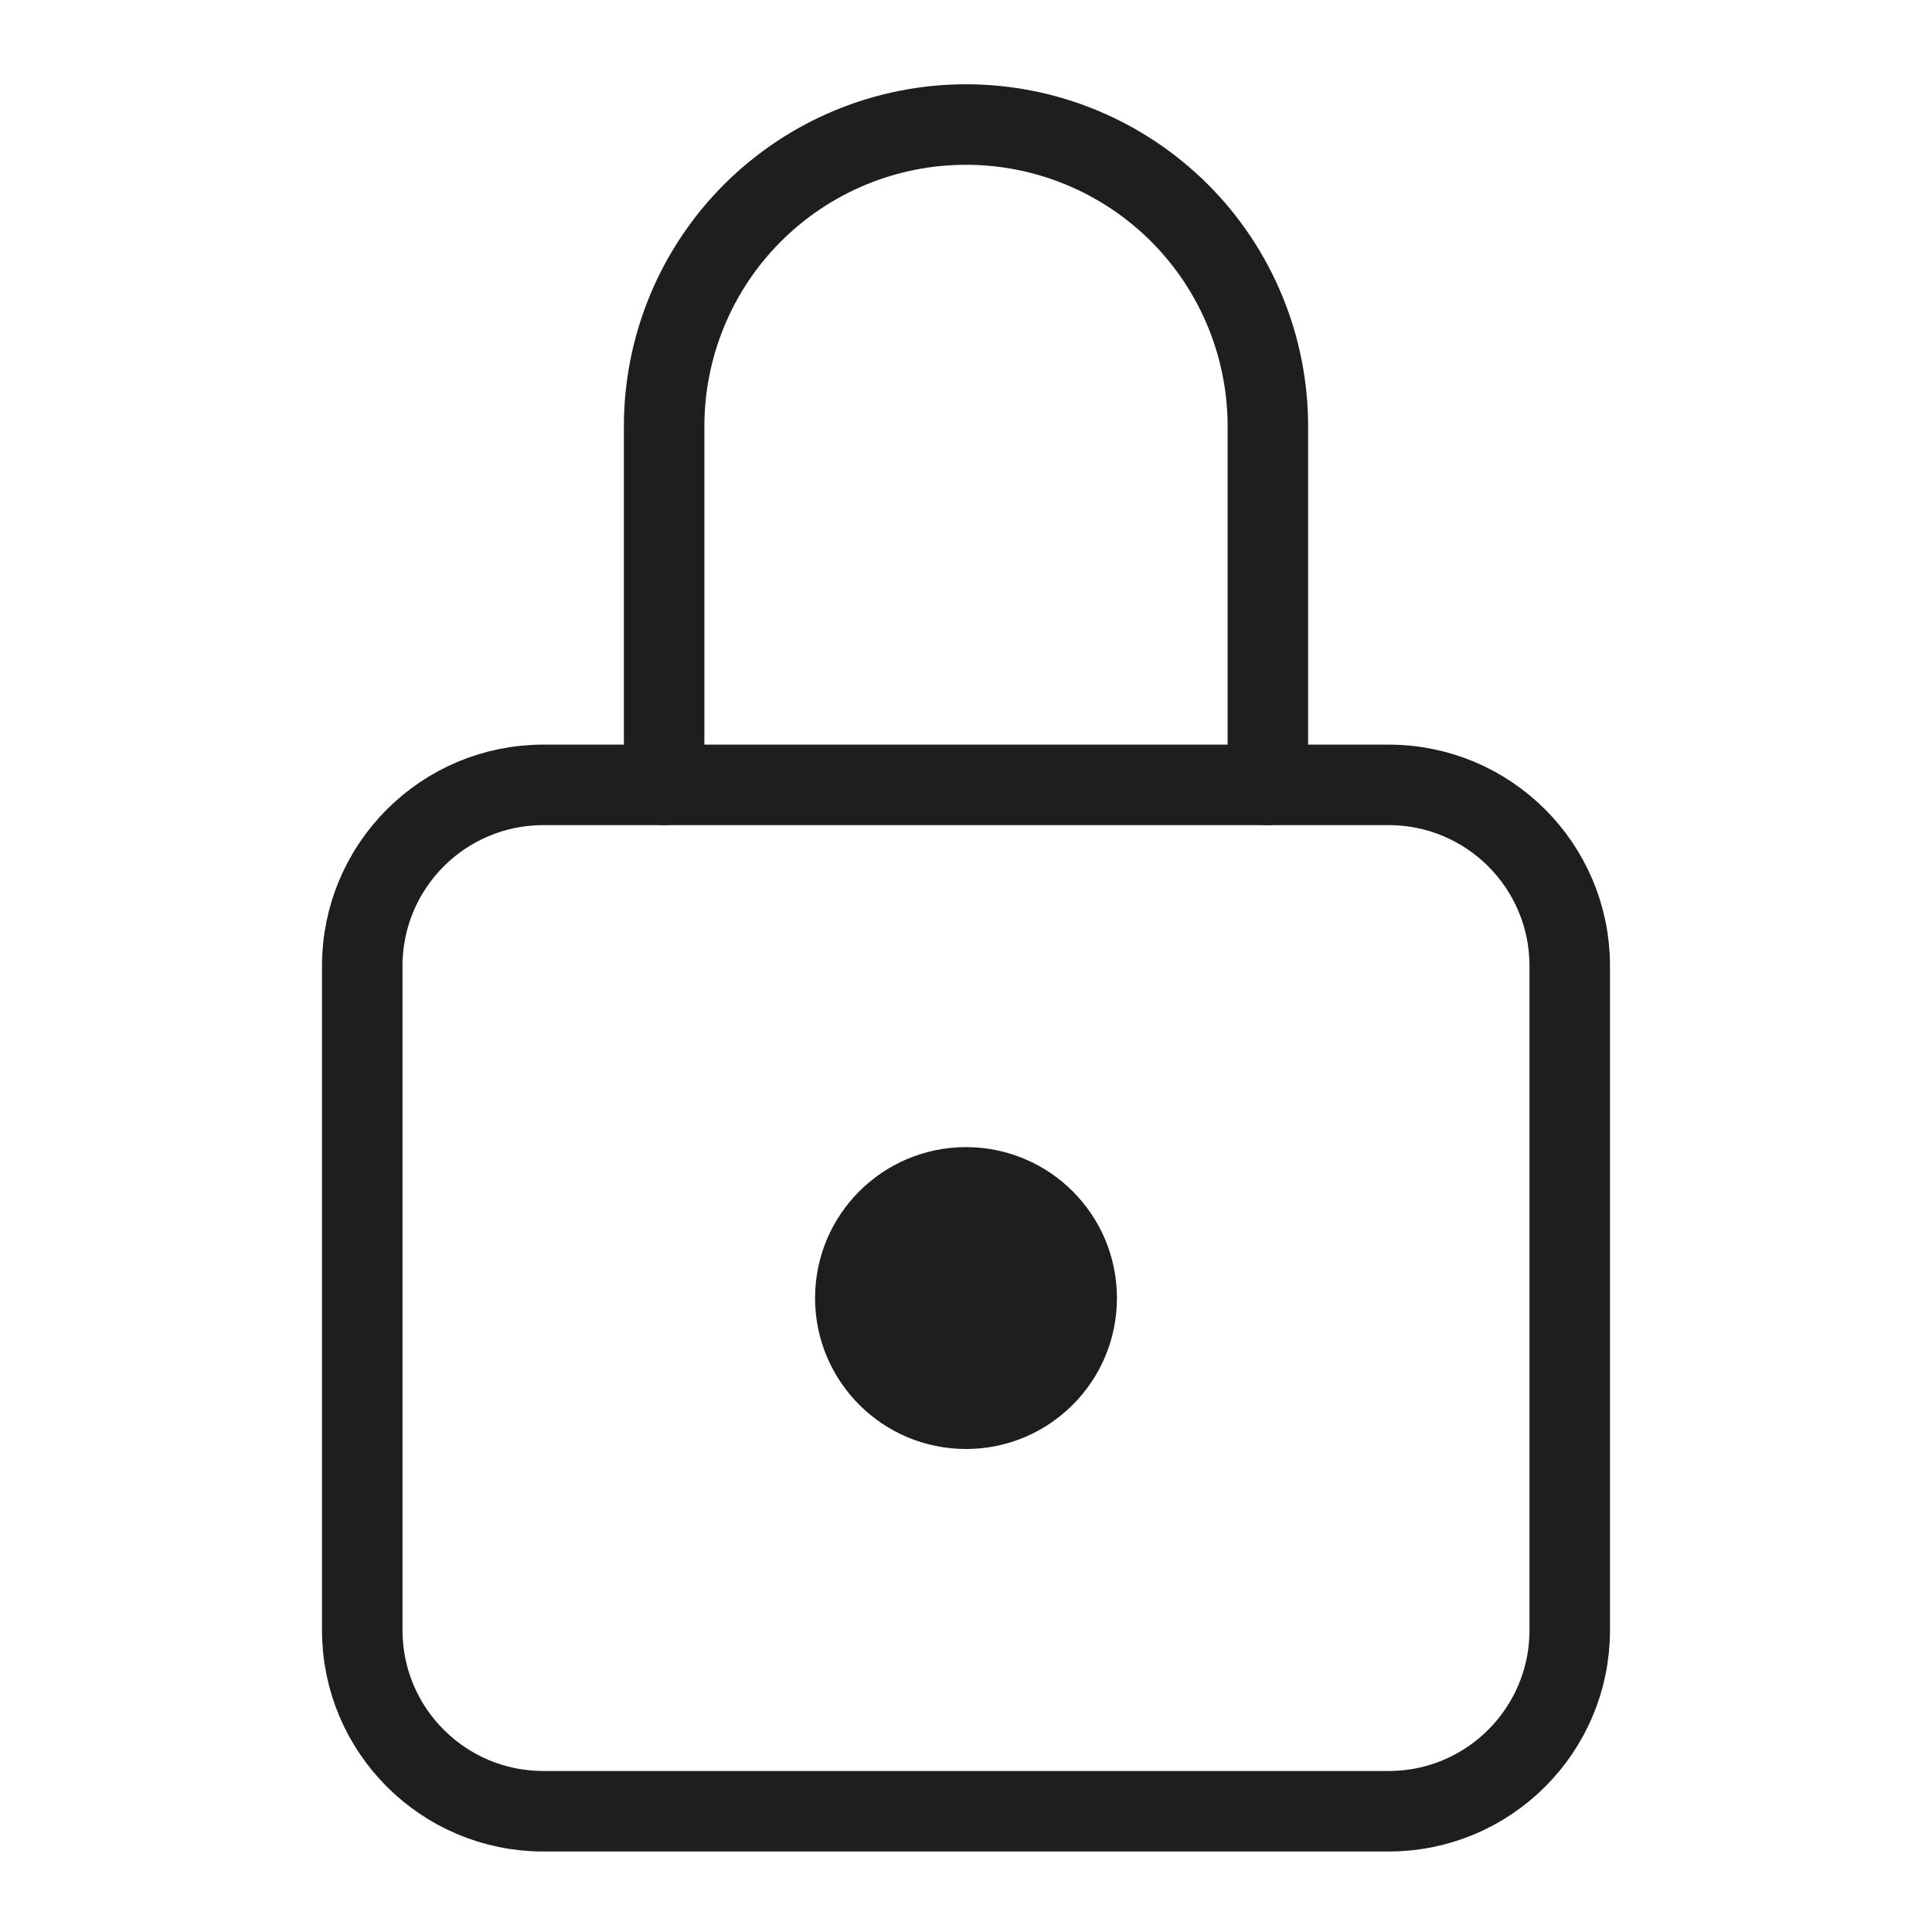
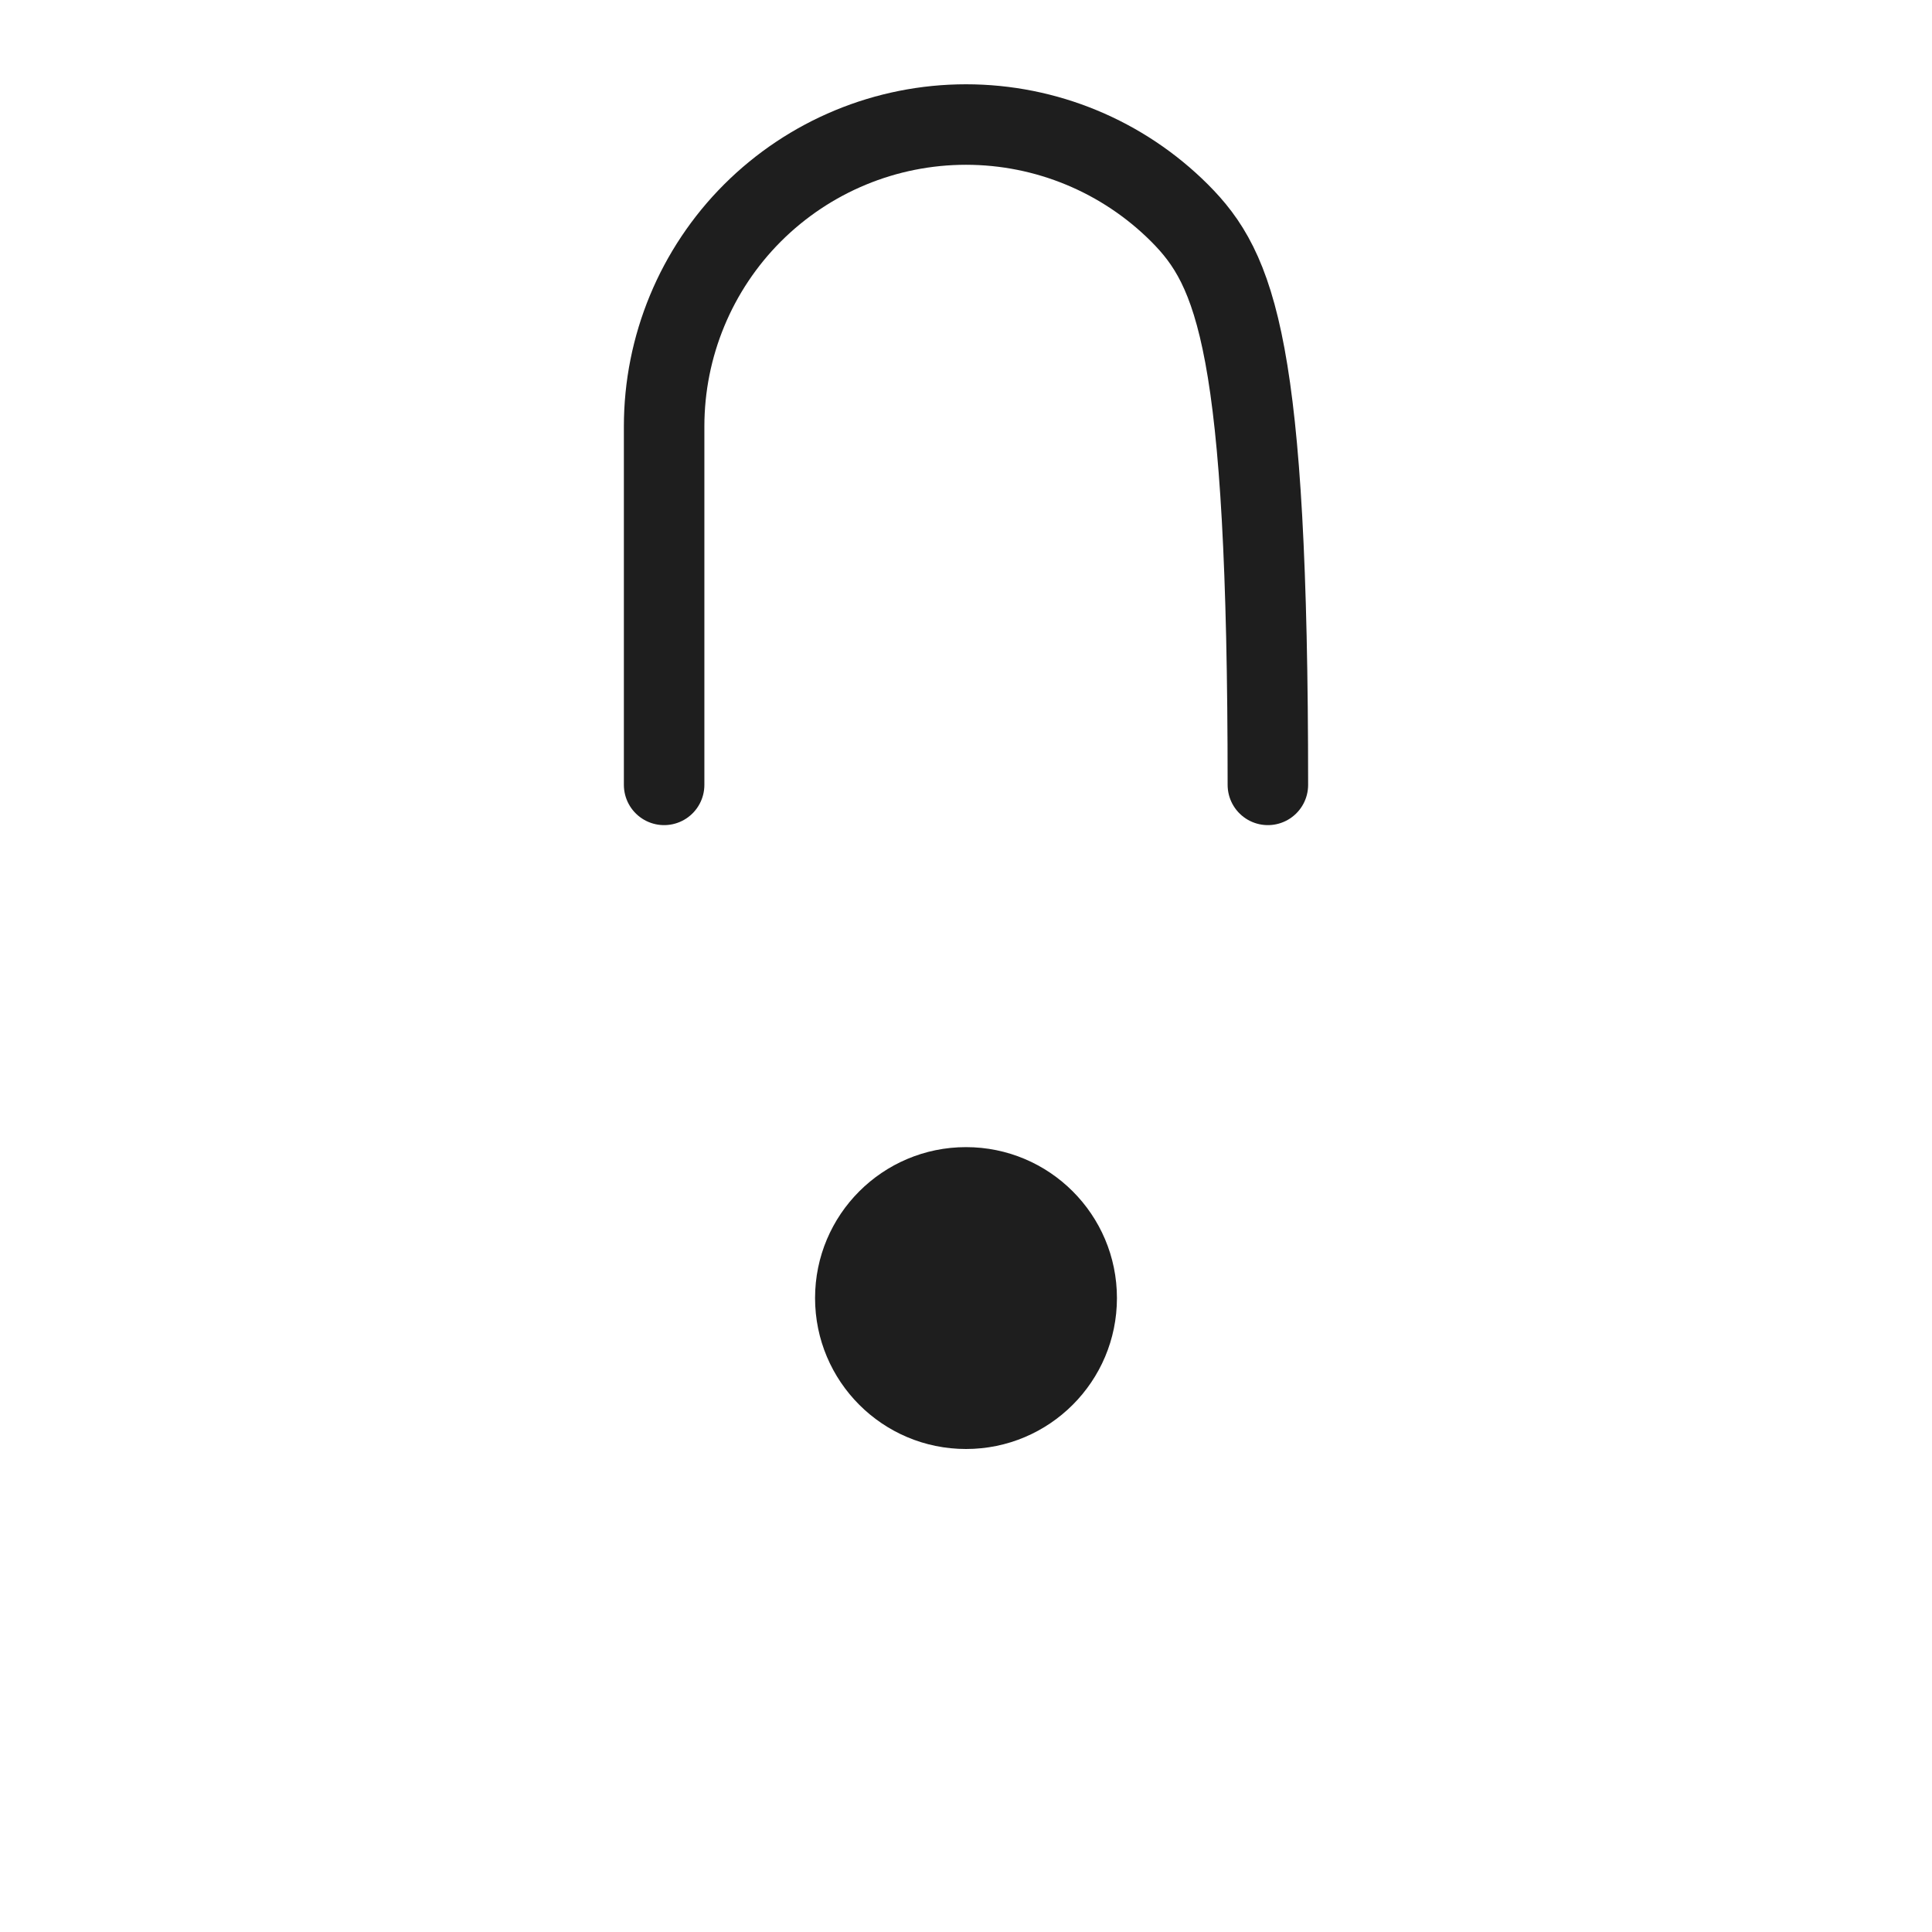
<svg xmlns="http://www.w3.org/2000/svg" width="24" height="24" viewBox="0 0 24 24" fill="none">
-   <path d="M15.75 9.75V5.297C15.75 4.302 15.355 3.348 14.652 2.645C13.948 1.942 12.995 1.547 12 1.547C11.005 1.547 10.052 1.942 9.348 2.645C8.645 3.348 8.25 4.302 8.25 5.297V9.75" stroke="#1E1E1E" stroke-linecap="round" stroke-linejoin="round" />
-   <path d="M17.25 9.75H6.75C5.507 9.75 4.5 10.757 4.5 12V20.25C4.5 21.493 5.507 22.5 6.75 22.5H17.25C18.493 22.5 19.5 21.493 19.5 20.25V12C19.5 10.757 18.493 9.75 17.25 9.75Z" stroke="#1E1E1E" stroke-linecap="round" stroke-linejoin="round" />
+   <path d="M15.75 9.75C15.75 4.302 15.355 3.348 14.652 2.645C13.948 1.942 12.995 1.547 12 1.547C11.005 1.547 10.052 1.942 9.348 2.645C8.645 3.348 8.25 4.302 8.25 5.297V9.75" stroke="#1E1E1E" stroke-linecap="round" stroke-linejoin="round" />
  <circle cx="12" cy="16.125" r="1.875" fill="#1E1E1E" />
</svg>